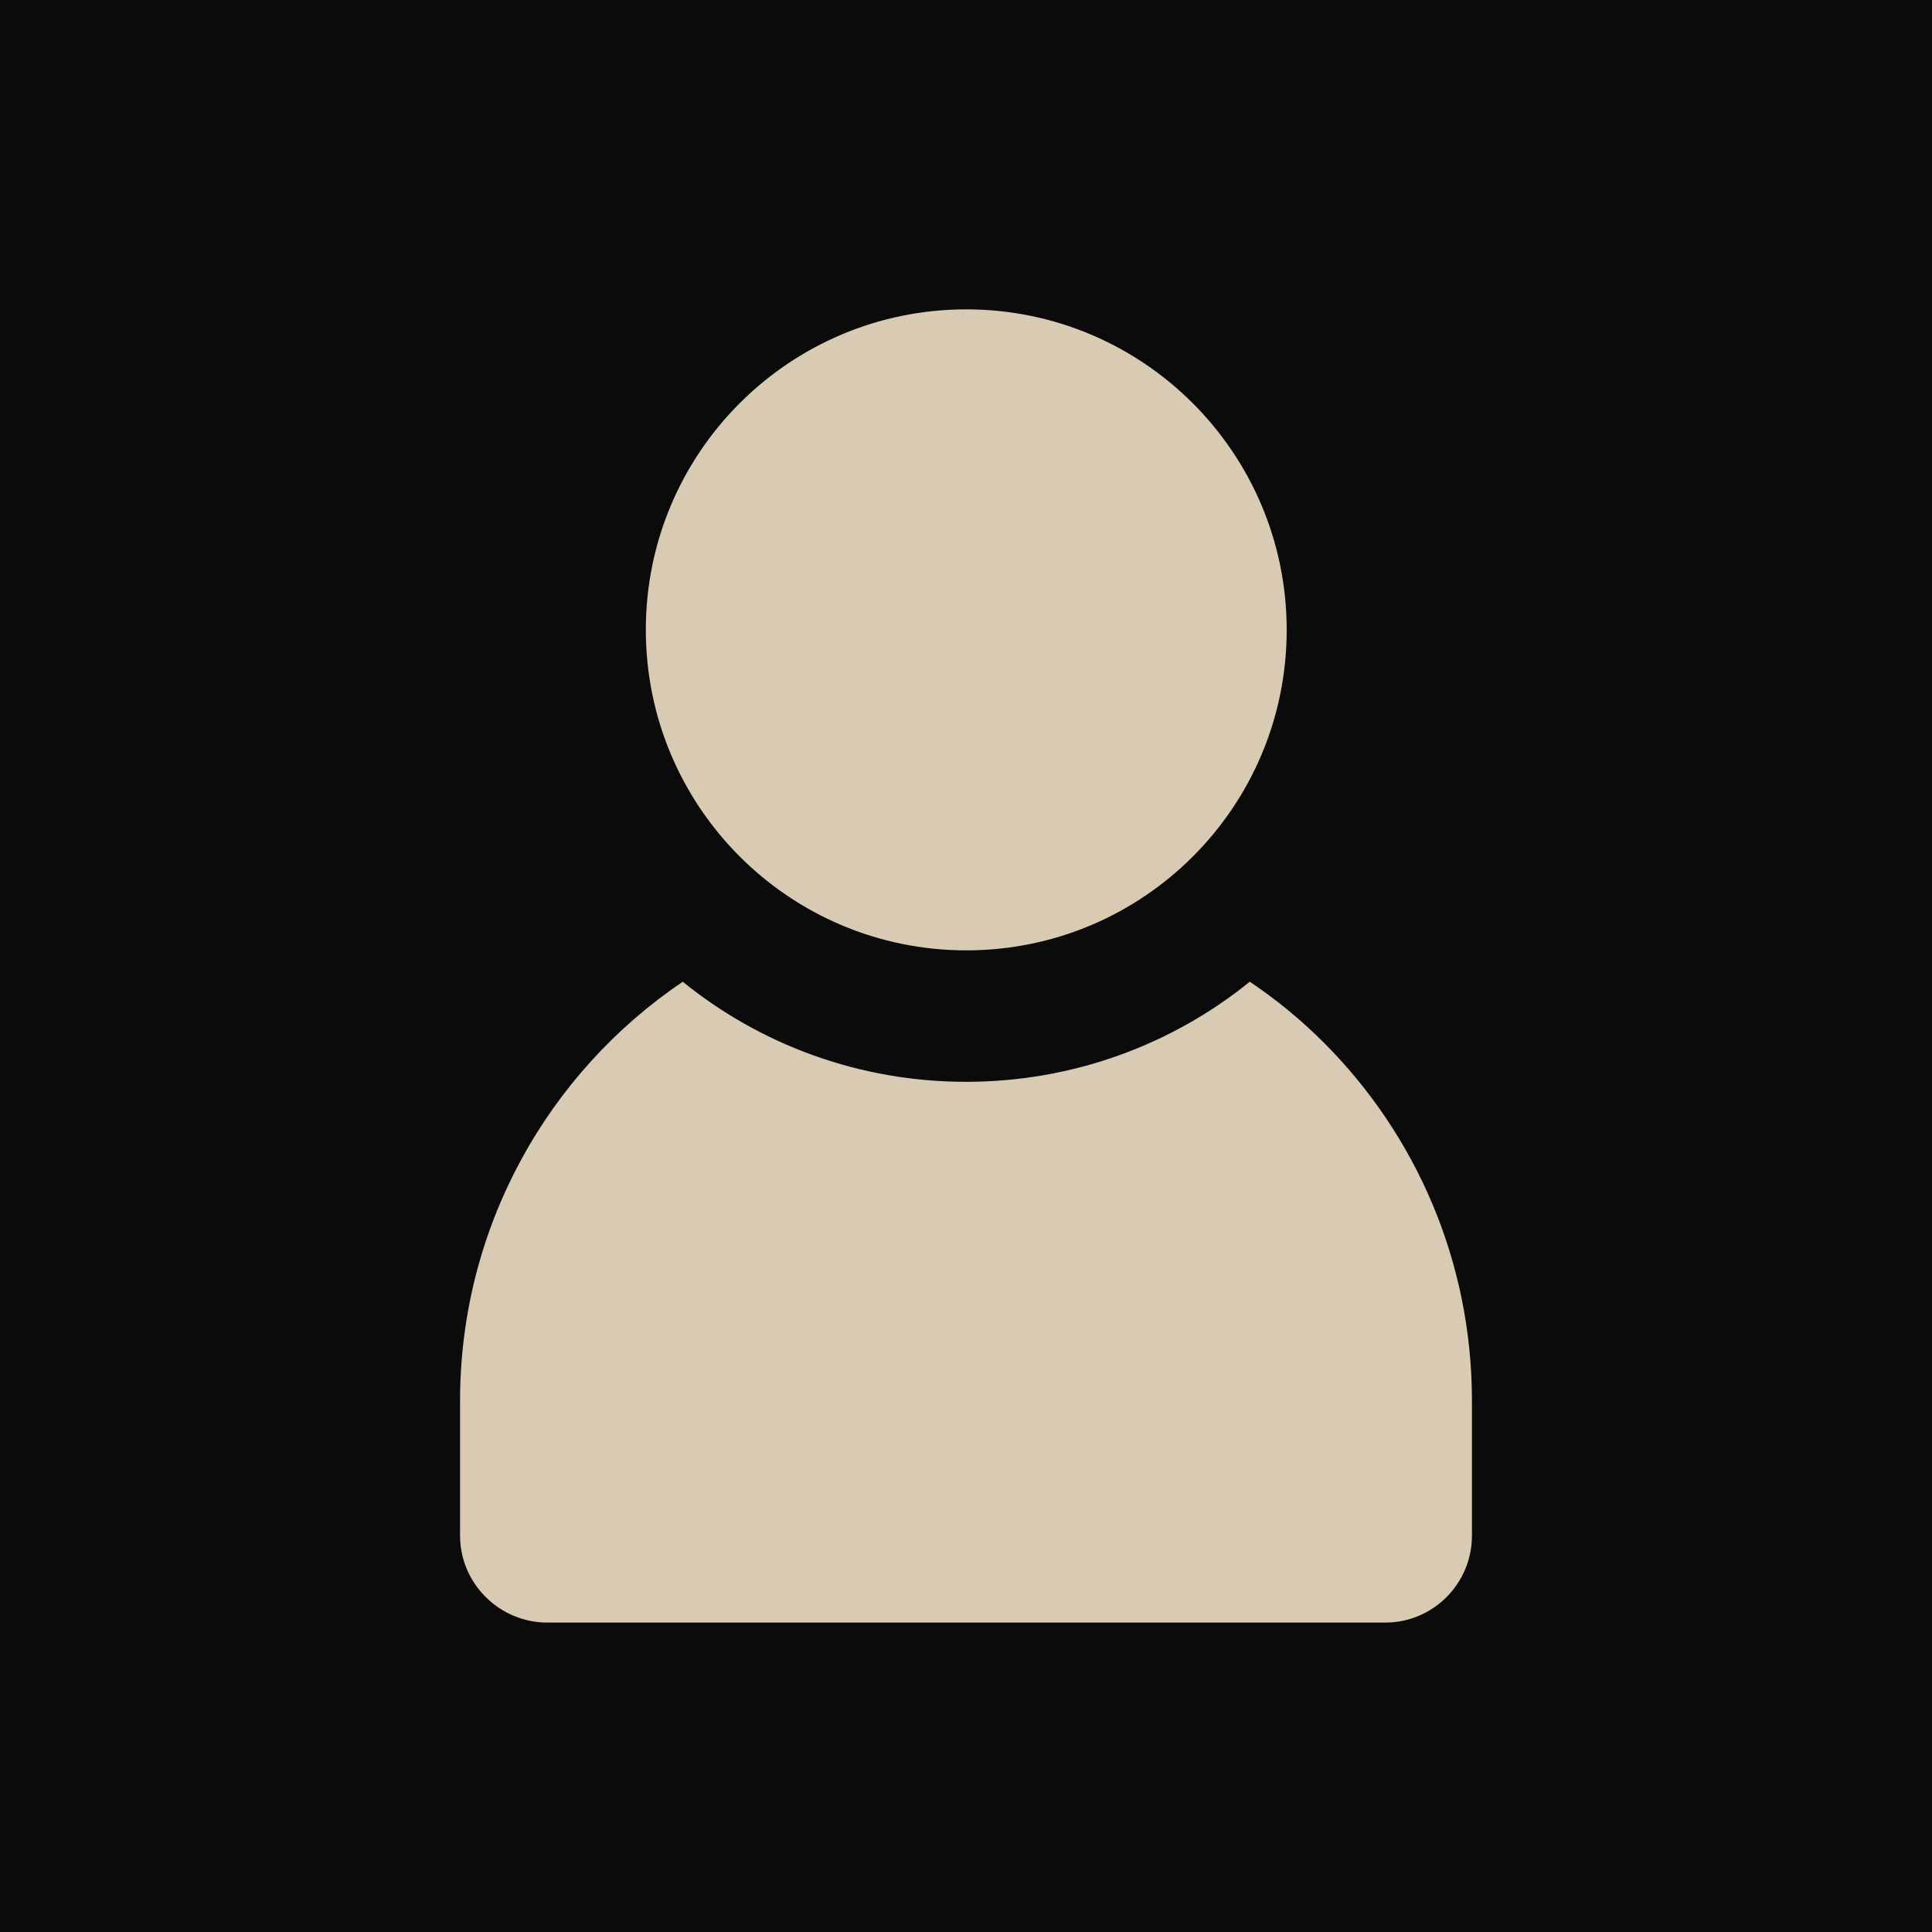
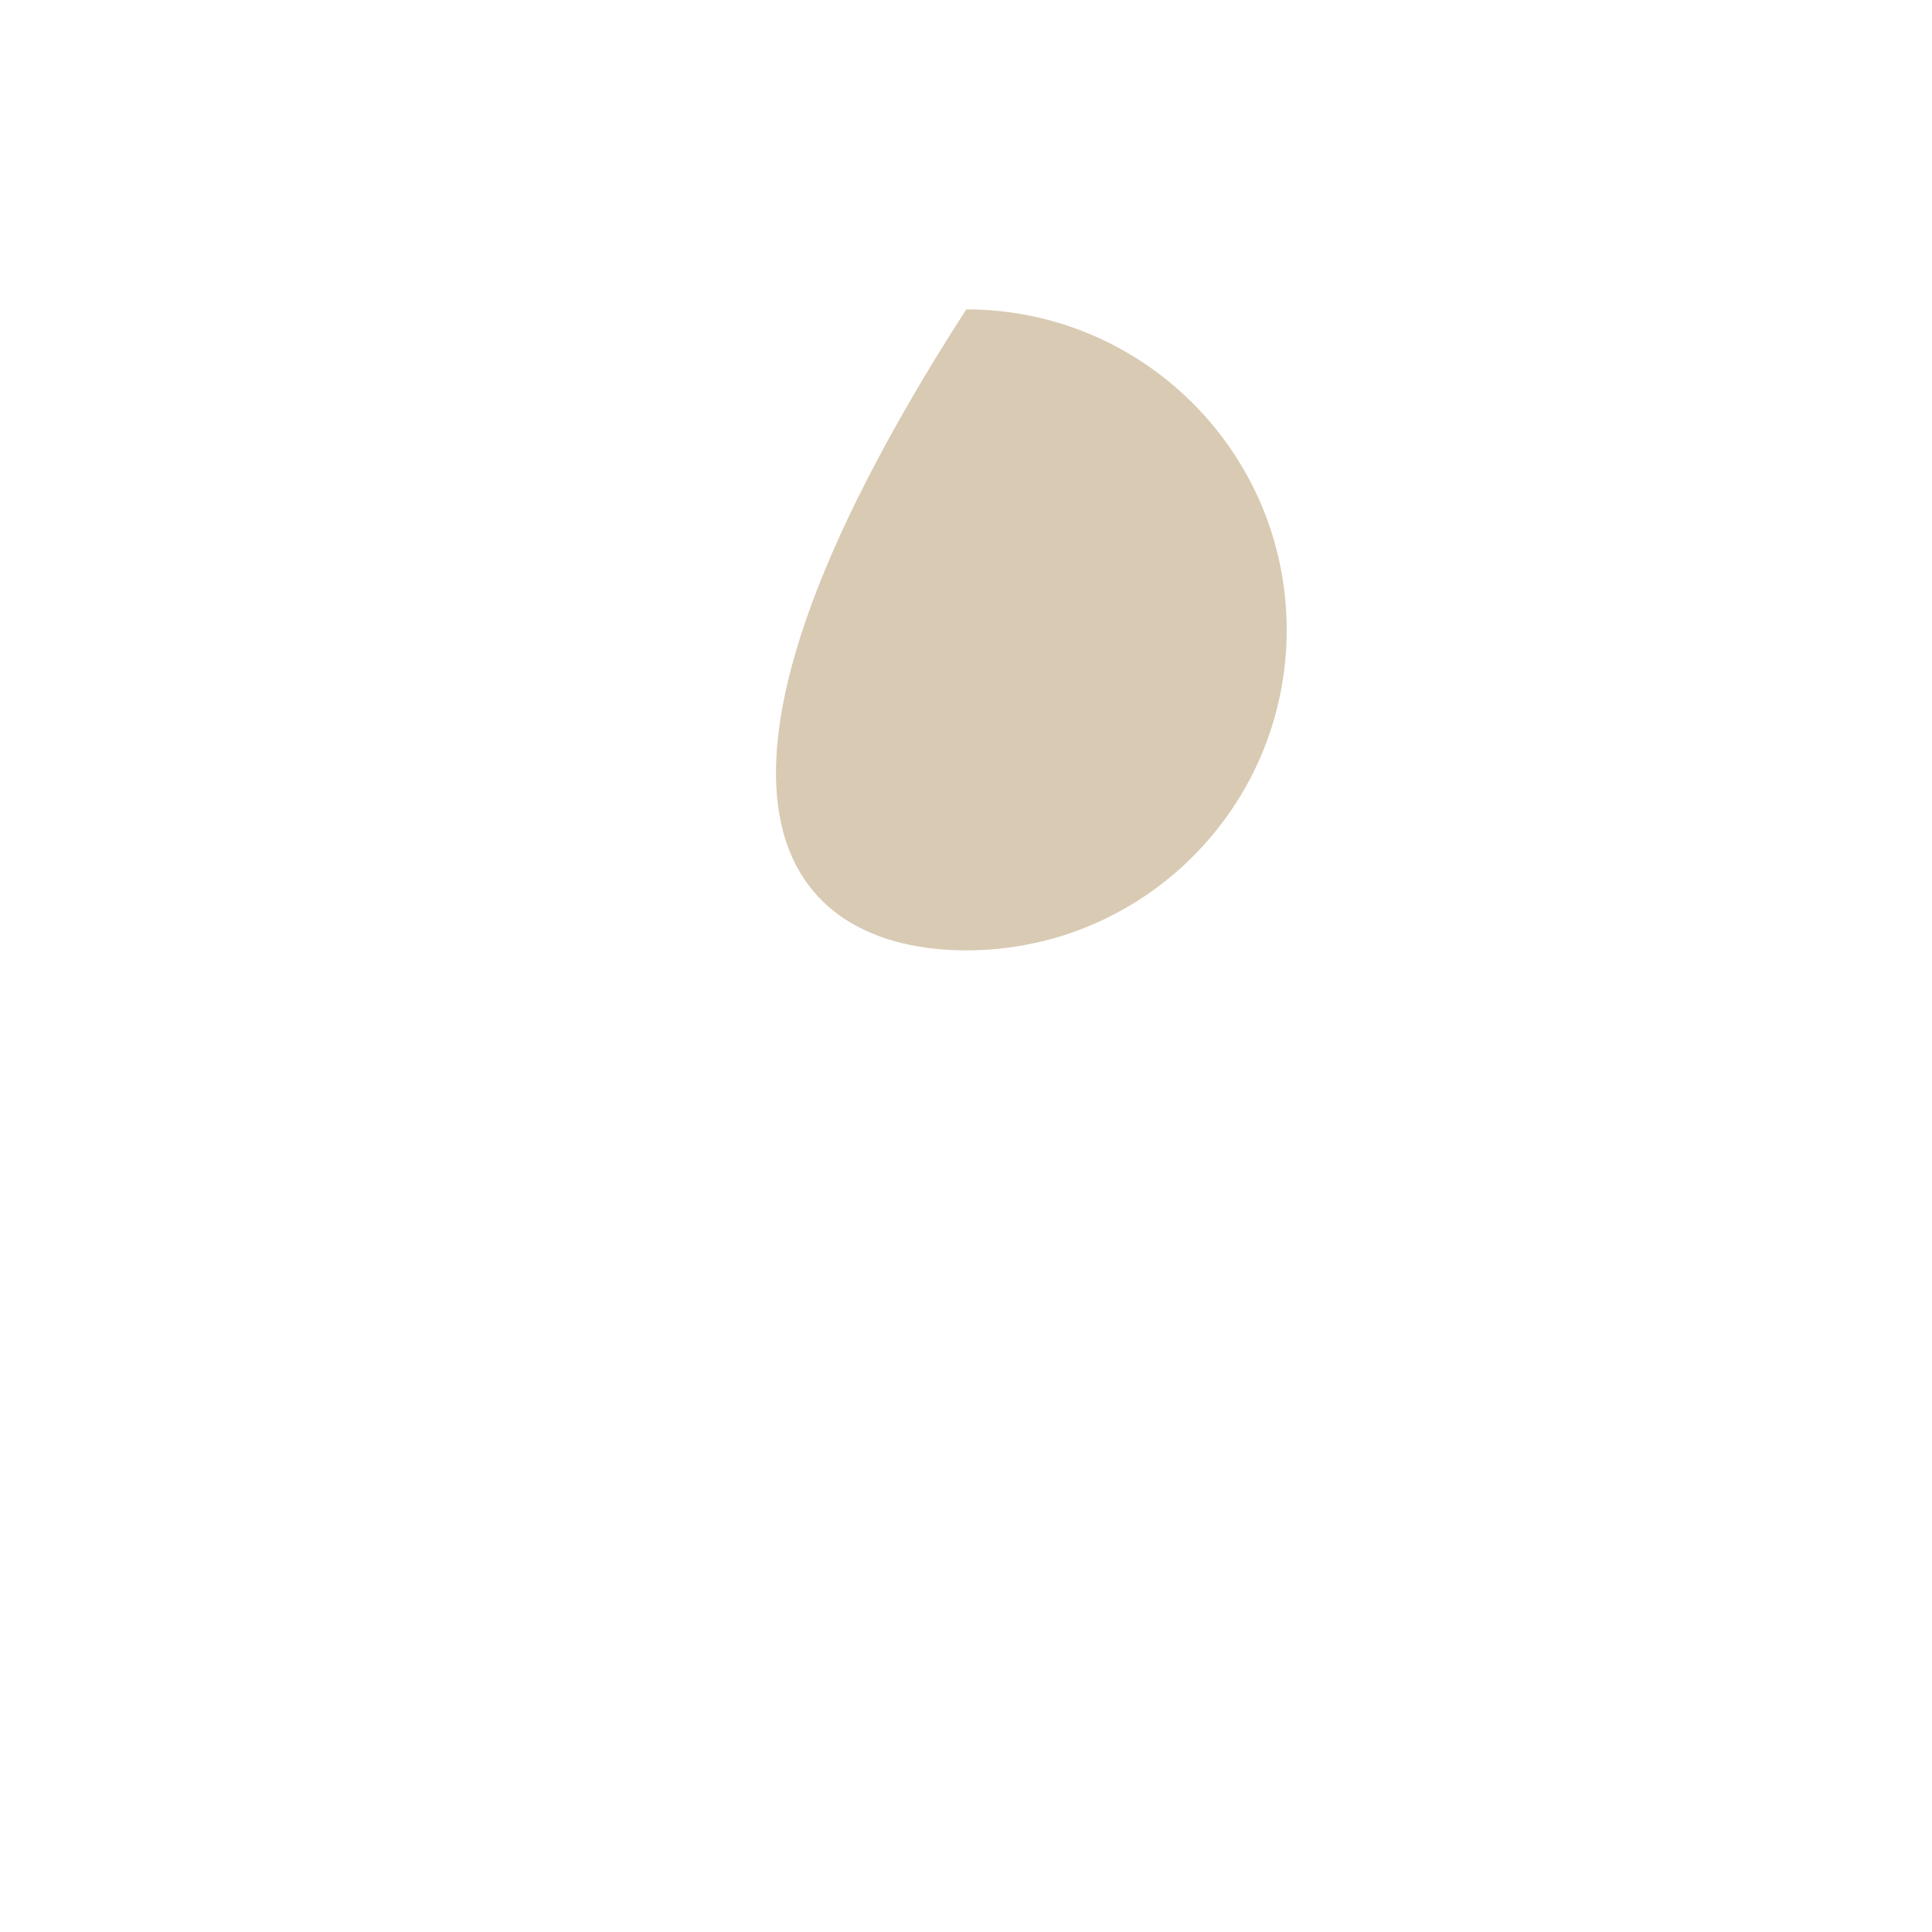
<svg xmlns="http://www.w3.org/2000/svg" version="1.0" preserveAspectRatio="xMidYMid meet" height="500" viewBox="0 0 375 375" zoomAndPan="magnify" width="500">
  <defs>
    <clipPath id="5ca42405a0">
-       <path clip-rule="nonzero" d="M 89.297 190 L 285.797 190 L 285.797 314.961 L 89.297 314.961 Z M 89.297 190" />
-     </clipPath>
+       </clipPath>
  </defs>
-   <rect fill-opacity="1" height="450" y="-37.5" fill="#ffffff" width="450" x="-37.5" />
-   <rect fill-opacity="1" height="450" y="-37.5" fill="#0b0b0b" width="450" x="-37.5" />
  <g clip-path="url(#5ca42405a0)">
-     <path fill-rule="nonzero" fill-opacity="1" d="M 242.582 190.555 C 227.559 202.711 208.348 209.98 187.5 209.98 C 166.758 209.98 147.547 202.738 132.52 190.555 C 106.469 208.129 89.297 238.074 89.297 271.91 L 89.297 298.07 C 89.297 307.379 96.969 314.945 106.254 314.945 L 268.852 314.945 C 278.164 314.945 285.703 307.379 285.703 298.07 L 285.703 271.91 C 285.703 244.73 274.754 220.203 256.992 202.414 C 252.594 198.016 247.789 194.043 242.582 190.555 Z M 242.582 190.555" fill="#d9cab3" />
-   </g>
-   <path fill-rule="nonzero" fill-opacity="1" d="M 187.551 184.465 C 221.922 184.465 249.746 156.613 249.746 122.27 C 249.746 87.926 221.898 60.047 187.551 60.047 C 153.207 60.047 125.355 87.898 125.355 122.242 C 125.355 156.586 153.18 184.465 187.551 184.465 Z M 187.551 184.465" fill="#d9cab3" />
+     </g>
+   <path fill-rule="nonzero" fill-opacity="1" d="M 187.551 184.465 C 221.922 184.465 249.746 156.613 249.746 122.27 C 249.746 87.926 221.898 60.047 187.551 60.047 C 125.355 156.586 153.18 184.465 187.551 184.465 Z M 187.551 184.465" fill="#d9cab3" />
</svg>